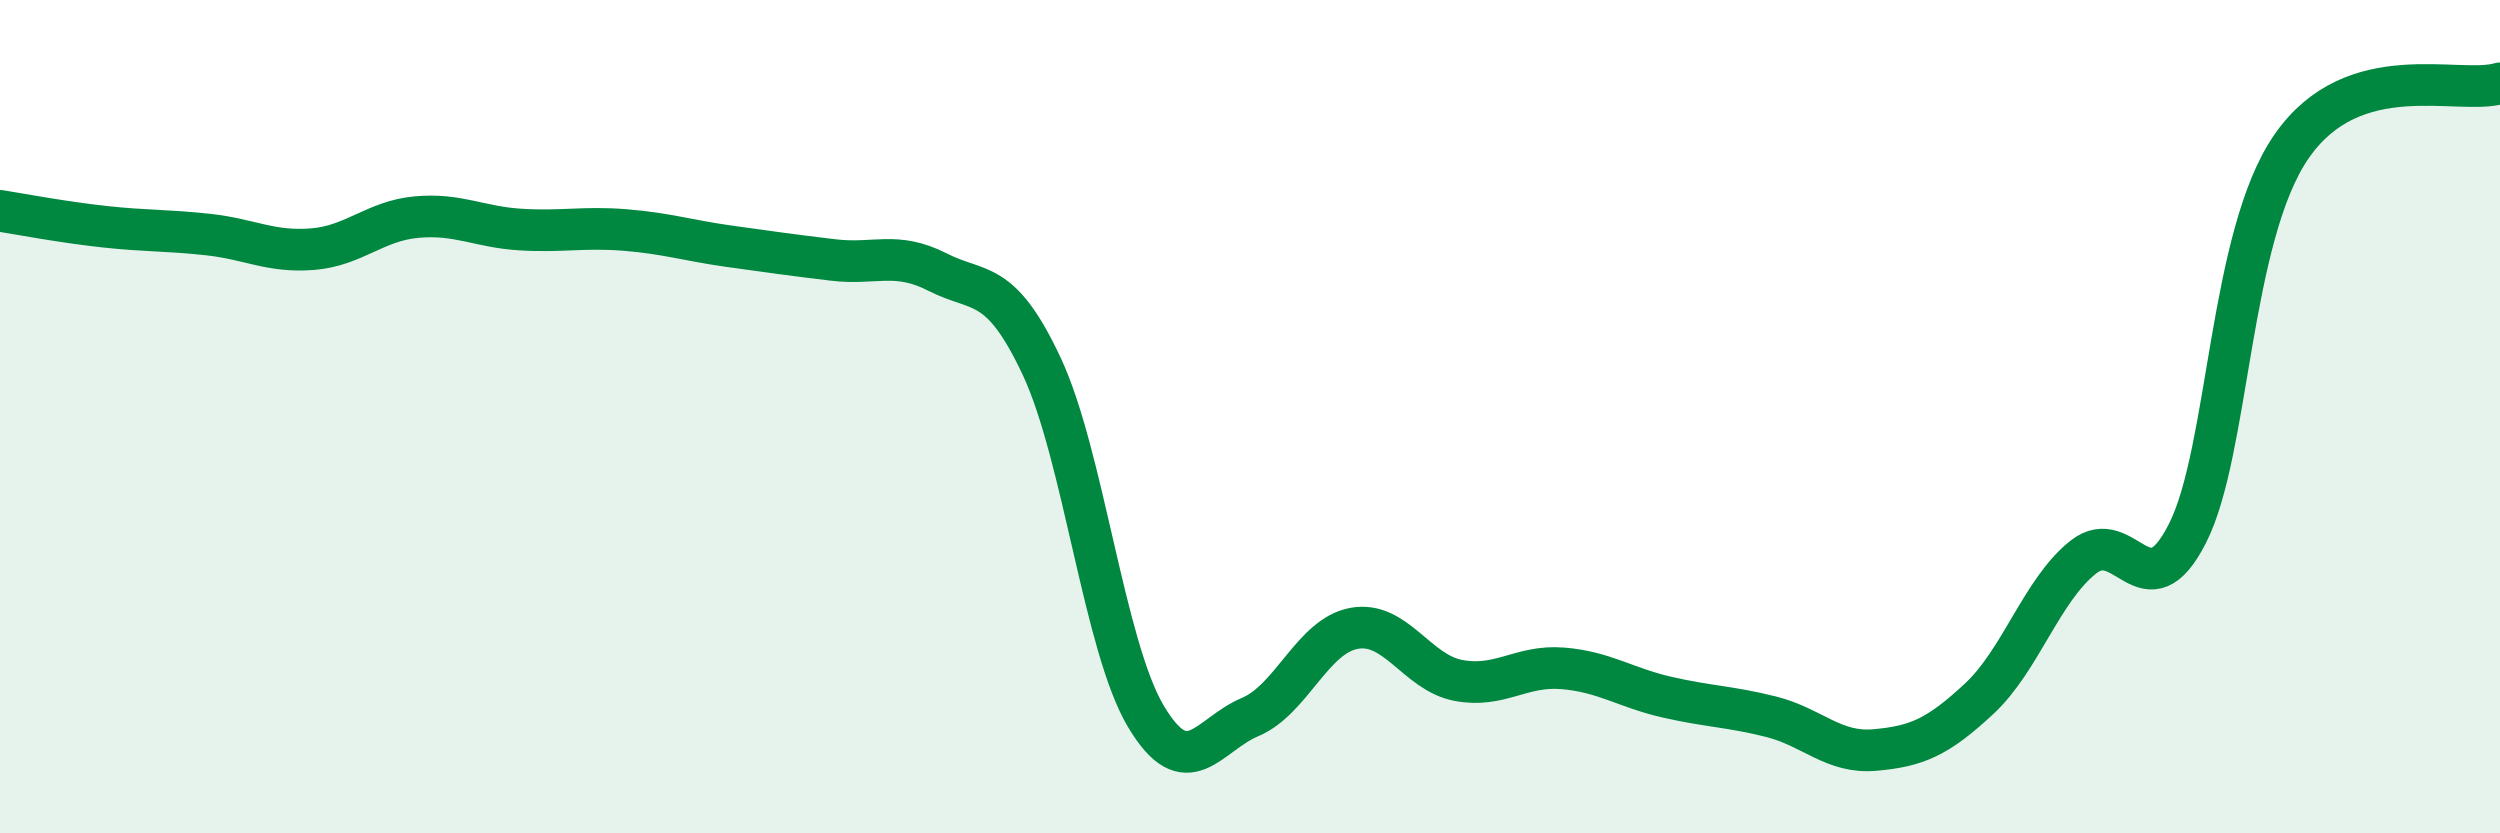
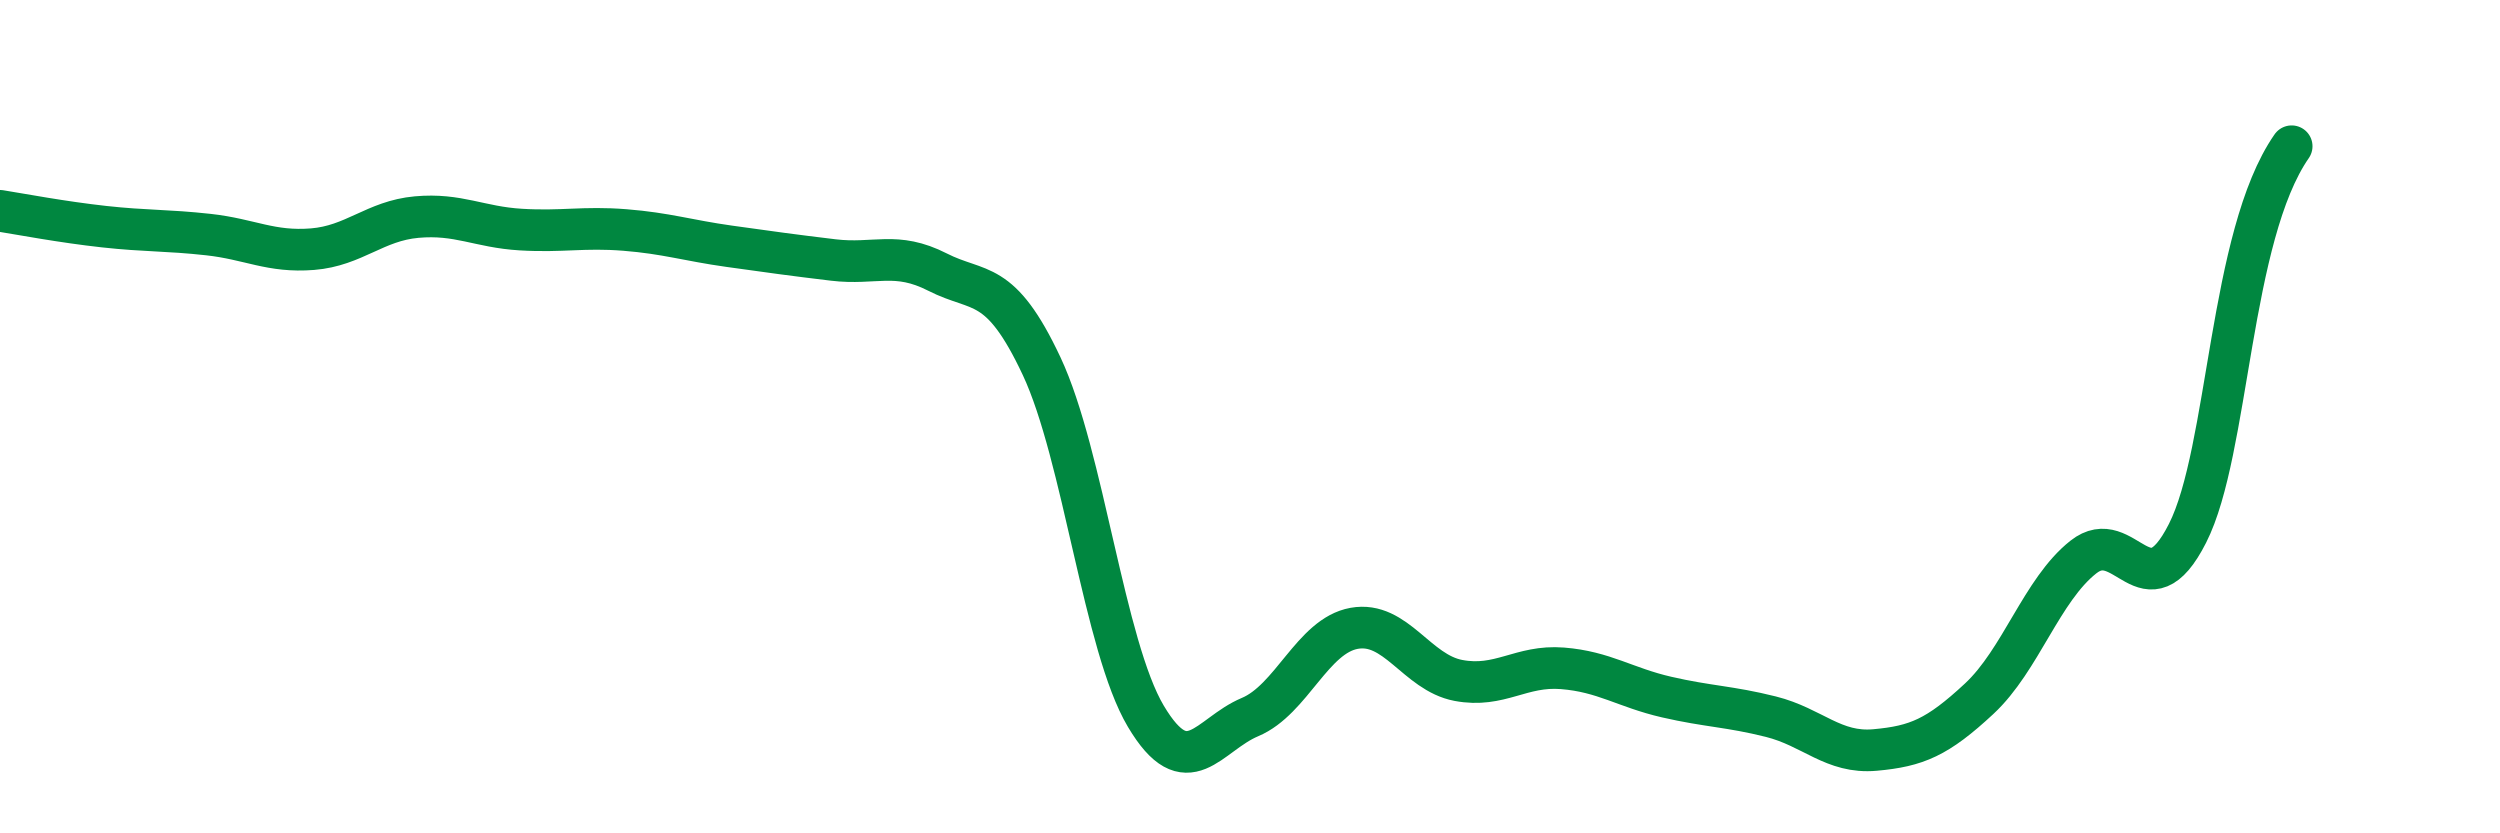
<svg xmlns="http://www.w3.org/2000/svg" width="60" height="20" viewBox="0 0 60 20">
-   <path d="M 0,5.06 C 0.5,5.14 1.5,5.33 2.5,5.44 C 3.5,5.55 4,5.52 5,5.63 C 6,5.74 6.5,6.06 7.5,5.98 C 8.5,5.9 9,5.3 10,5.21 C 11,5.12 11.5,5.45 12.5,5.51 C 13.5,5.57 14,5.44 15,5.52 C 16,5.6 16.5,5.77 17.5,5.91 C 18.5,6.05 19,6.12 20,6.24 C 21,6.36 21.5,6.02 22.5,6.53 C 23.5,7.04 24,6.66 25,8.79 C 26,10.92 26.5,15.51 27.5,17.19 C 28.5,18.87 29,17.63 30,17.21 C 31,16.79 31.5,15.26 32.5,15.08 C 33.5,14.9 34,16.14 35,16.33 C 36,16.52 36.5,15.96 37.5,16.04 C 38.5,16.12 39,16.5 40,16.73 C 41,16.96 41.5,16.95 42.5,17.2 C 43.5,17.45 44,18.09 45,18 C 46,17.91 46.5,17.7 47.5,16.77 C 48.5,15.84 49,14.16 50,13.37 C 51,12.58 51.5,14.77 52.5,12.8 C 53.5,10.83 53.5,5.67 55,3.51 C 56.5,1.35 59,2.3 60,2L60 20L0 20Z" fill="#008740" opacity="0.1" stroke-linecap="round" stroke-linejoin="round" />
-   <path d="M 0,5.06 C 0.5,5.14 1.5,5.33 2.5,5.44 C 3.5,5.55 4,5.52 5,5.63 C 6,5.74 6.5,6.06 7.5,5.98 C 8.5,5.9 9,5.3 10,5.21 C 11,5.12 11.5,5.45 12.5,5.51 C 13.5,5.57 14,5.44 15,5.52 C 16,5.6 16.5,5.77 17.5,5.91 C 18.5,6.05 19,6.12 20,6.24 C 21,6.36 21.5,6.02 22.5,6.53 C 23.5,7.04 24,6.66 25,8.79 C 26,10.92 26.5,15.51 27.5,17.19 C 28.5,18.87 29,17.63 30,17.21 C 31,16.79 31.5,15.26 32.5,15.08 C 33.5,14.9 34,16.14 35,16.33 C 36,16.52 36.5,15.96 37.5,16.04 C 38.5,16.12 39,16.5 40,16.73 C 41,16.96 41.5,16.95 42.5,17.2 C 43.5,17.45 44,18.09 45,18 C 46,17.91 46.5,17.7 47.5,16.77 C 48.5,15.84 49,14.16 50,13.37 C 51,12.58 51.5,14.77 52.5,12.8 C 53.5,10.83 53.5,5.67 55,3.51 C 56.5,1.35 59,2.3 60,2" stroke="#008740" stroke-width="1" fill="none" stroke-linecap="round" stroke-linejoin="round" />
+   <path d="M 0,5.06 C 0.5,5.14 1.5,5.33 2.5,5.44 C 3.5,5.55 4,5.52 5,5.63 C 6,5.74 6.5,6.06 7.5,5.98 C 8.5,5.9 9,5.3 10,5.21 C 11,5.12 11.5,5.45 12.5,5.51 C 13.5,5.57 14,5.44 15,5.52 C 16,5.6 16.5,5.77 17.5,5.91 C 18.5,6.05 19,6.12 20,6.24 C 21,6.36 21.5,6.02 22.5,6.53 C 23.5,7.04 24,6.66 25,8.79 C 26,10.92 26.5,15.51 27.5,17.19 C 28.5,18.87 29,17.63 30,17.21 C 31,16.79 31.5,15.26 32.5,15.08 C 33.5,14.9 34,16.14 35,16.33 C 36,16.52 36.5,15.96 37.5,16.04 C 38.5,16.12 39,16.5 40,16.73 C 41,16.96 41.5,16.95 42.5,17.2 C 43.5,17.45 44,18.09 45,18 C 46,17.91 46.5,17.7 47.5,16.77 C 48.5,15.84 49,14.16 50,13.37 C 51,12.58 51.5,14.77 52.5,12.8 C 53.5,10.83 53.5,5.67 55,3.51 " stroke="#008740" stroke-width="1" fill="none" stroke-linecap="round" stroke-linejoin="round" />
</svg>